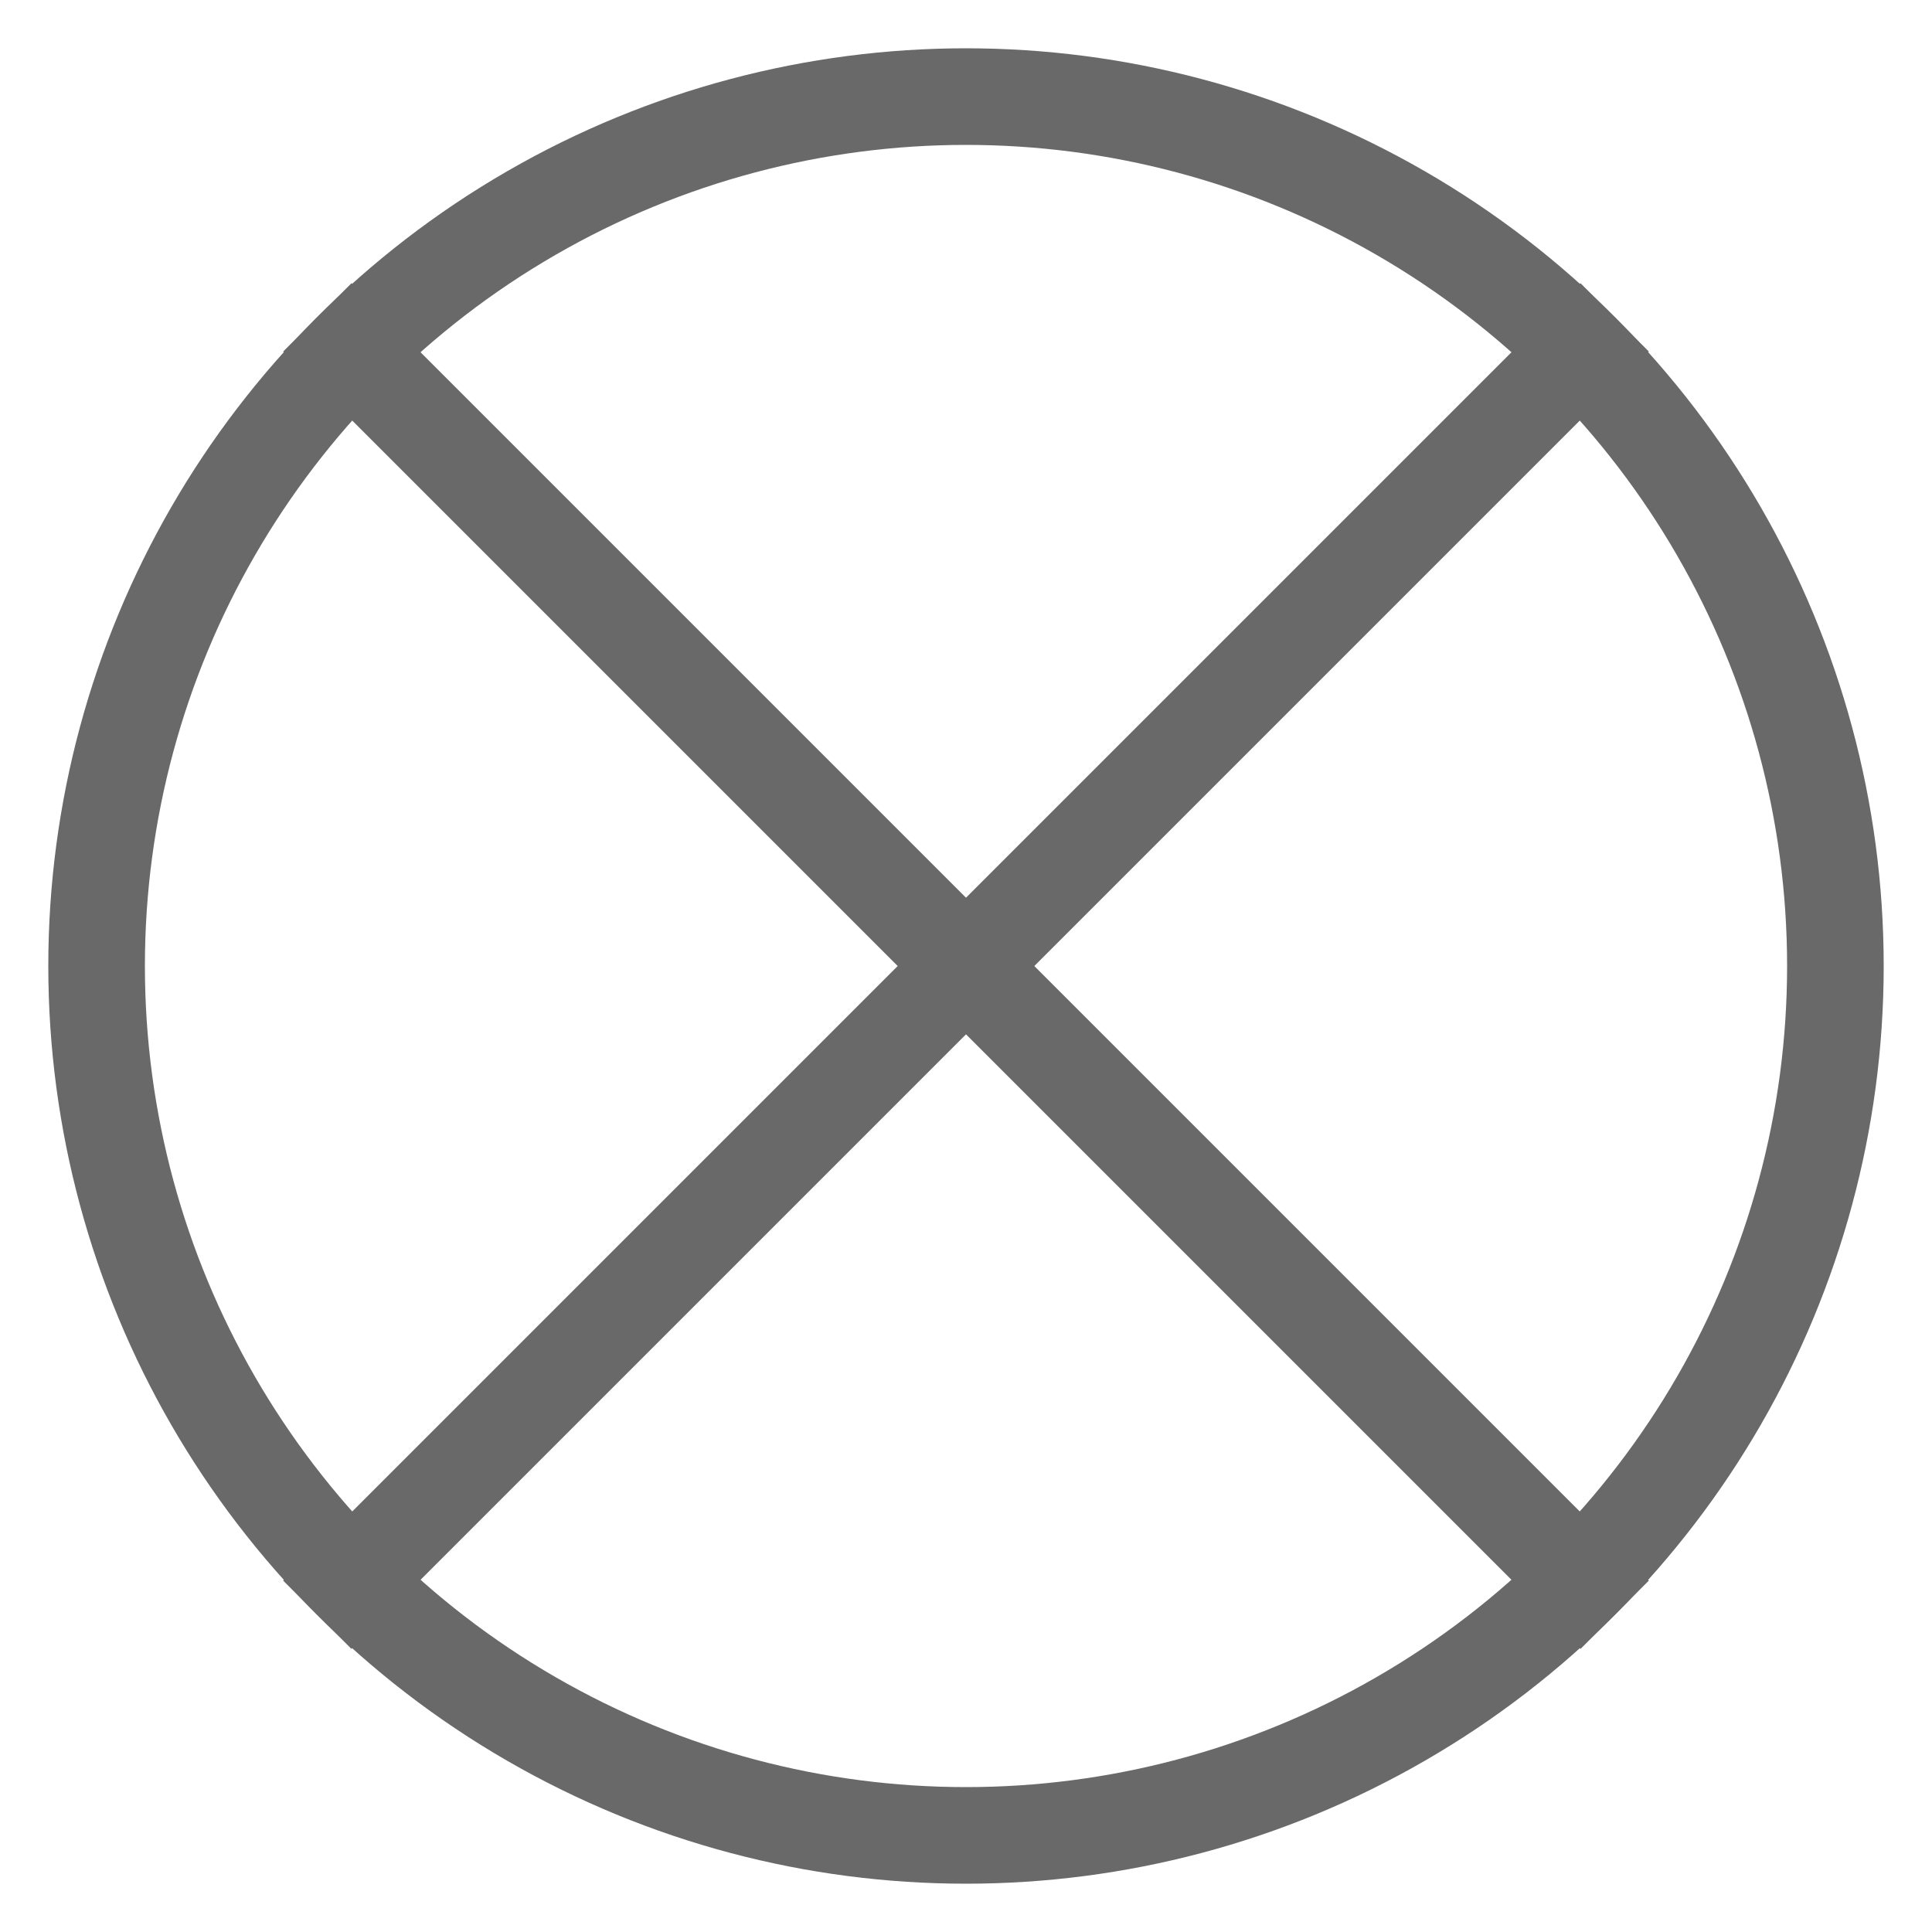
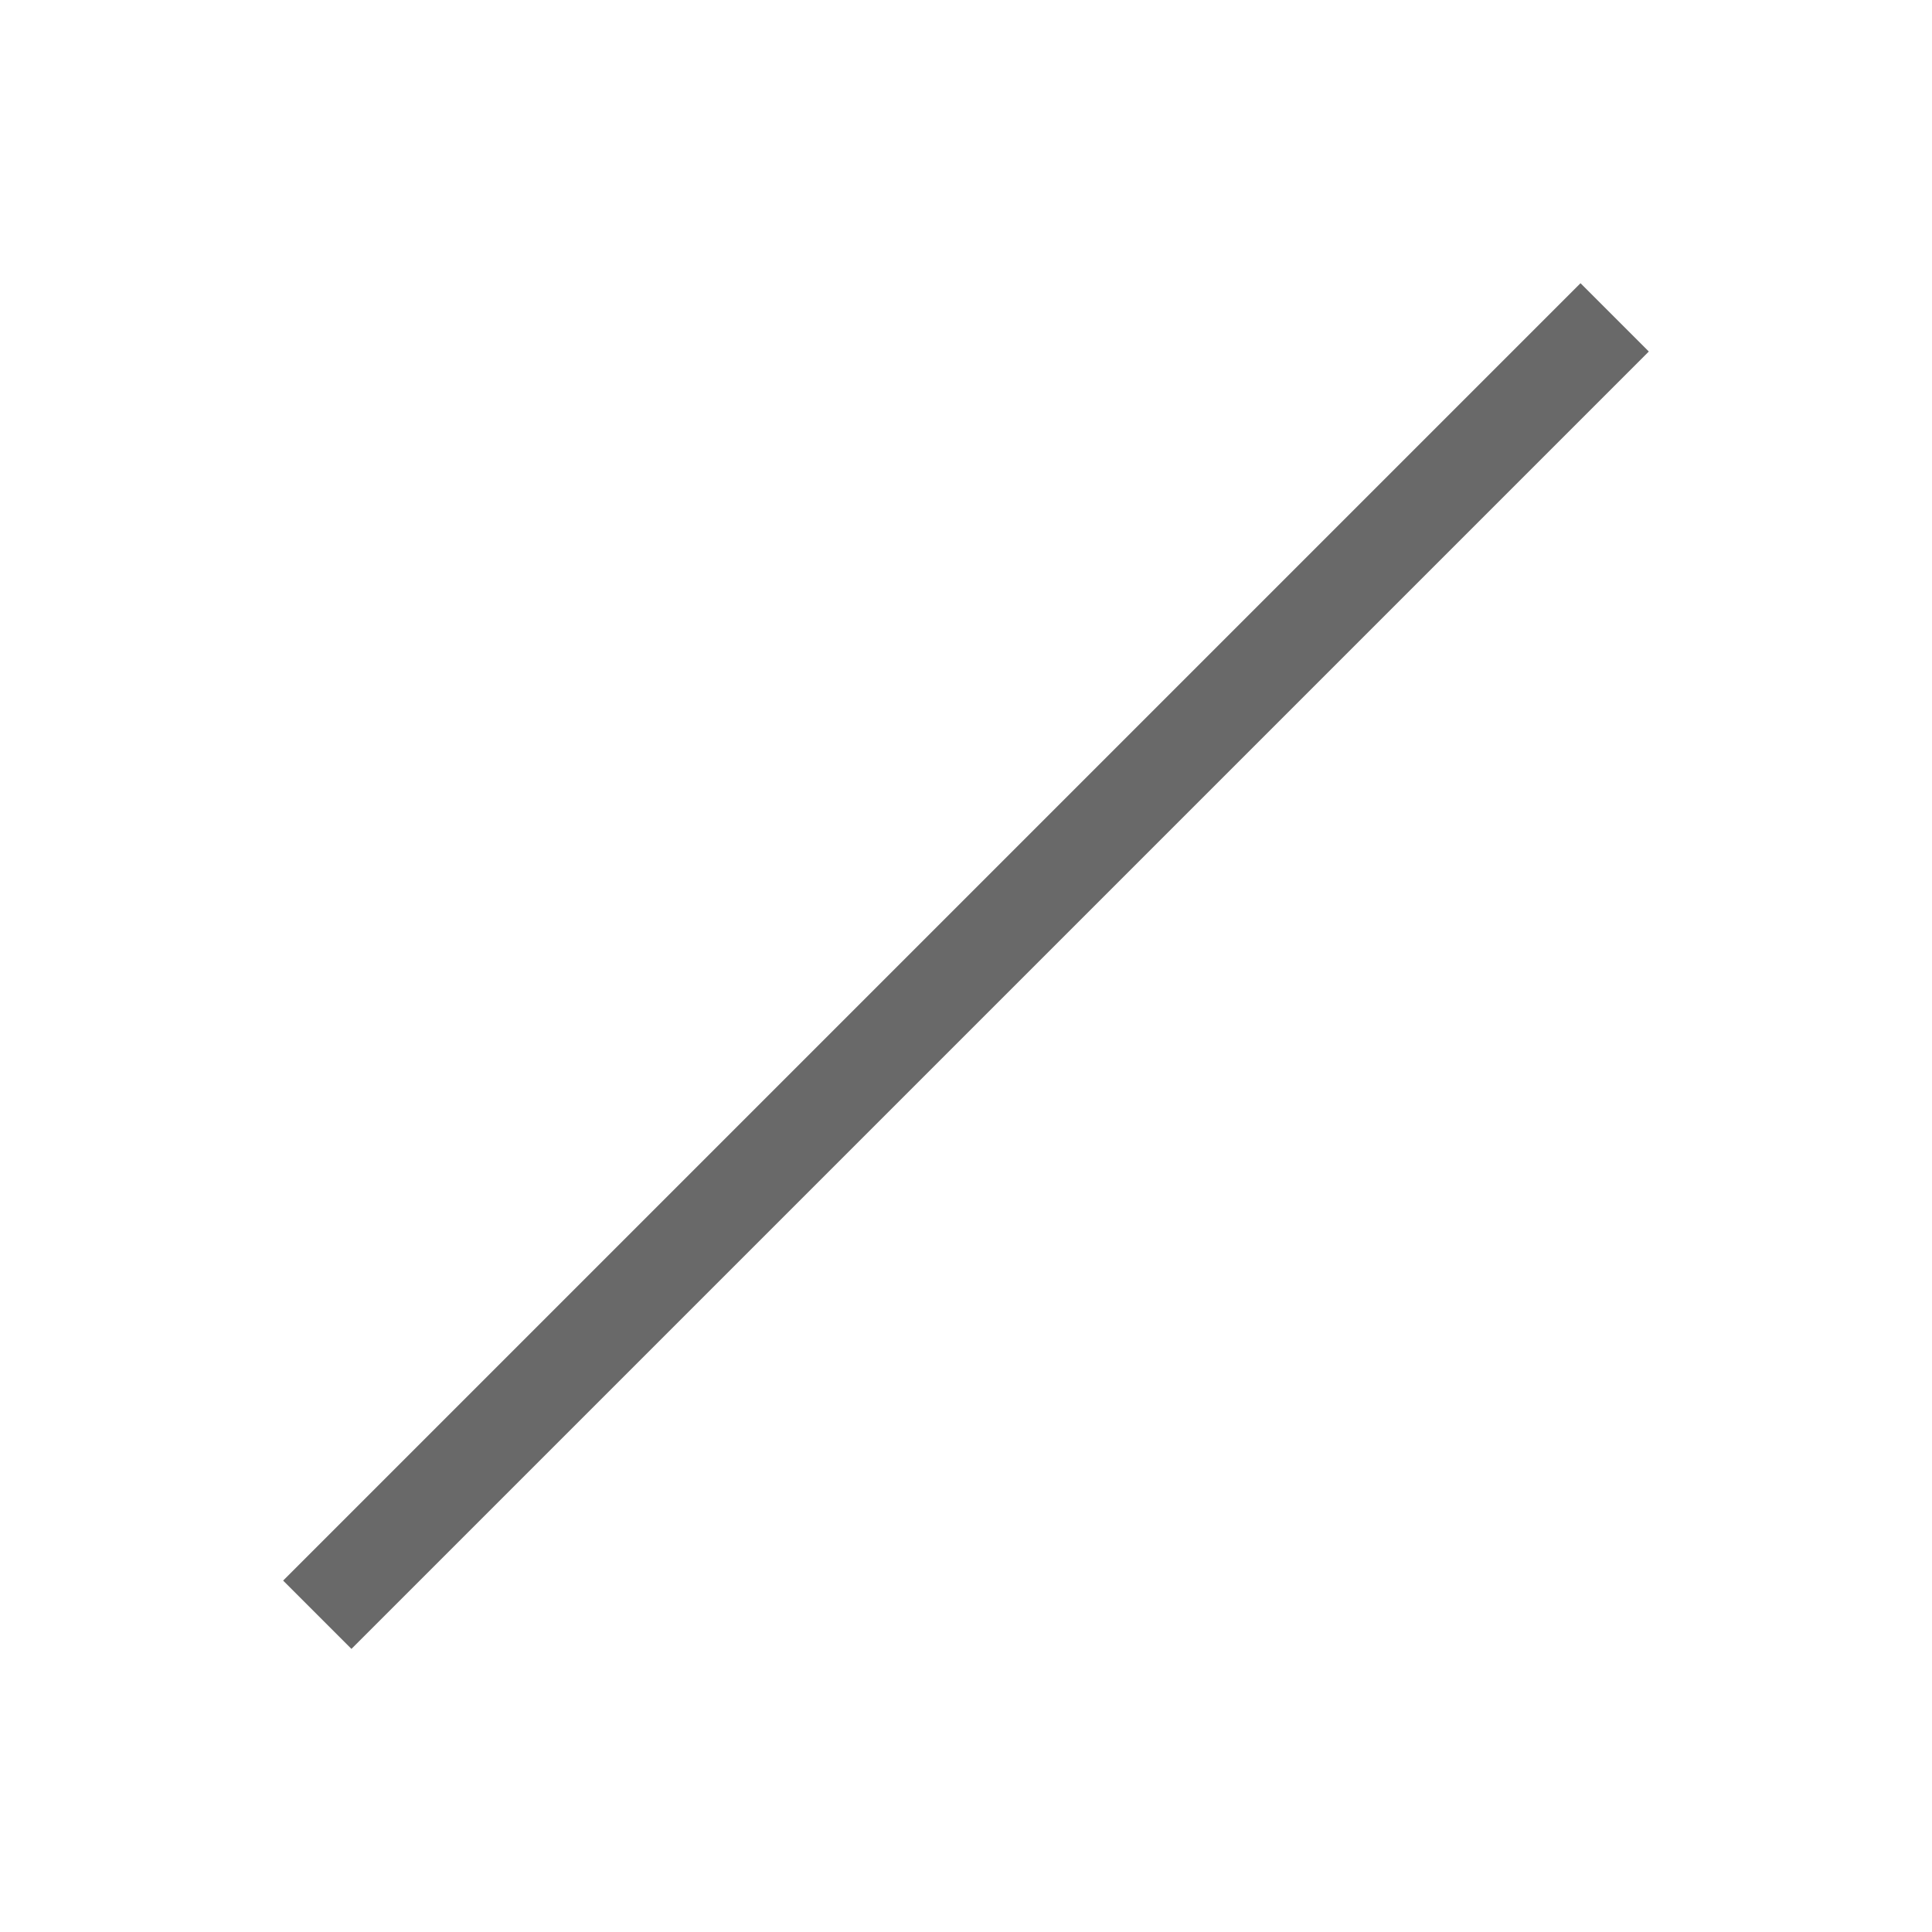
<svg xmlns="http://www.w3.org/2000/svg" width="0.417in" height="0.417in" viewBox="0 0 30 30" xml:space="preserve" color-interpolation-filters="sRGB" class="st3">
  <title>User Experience Concept, Portal 2.0</title>
  <desc>User Experience Concept for nChannelÂ® Portal 2.0</desc>
  <style type="text/css">
	
		.st1 {fill:none;stroke:#696969;stroke-linecap:butt;stroke-width:1.5}
		.st2 {stroke:#696969;stroke-linecap:butt;stroke-width:1.5}
		.st3 {fill:none;fill-rule:evenodd;font-size:12px;overflow:visible;stroke-linecap:square;stroke-miterlimit:3}
	
	</style>
  <g>
    <title>Page-1</title>
    <g id="group129-1" transform="translate(1.5,-1.5)">
      <title>Sheet.129</title>
      <g id="shape130-2">
        <title>Sheet.130</title>
-         <ellipse cx="13.5" cy="16.5" rx="13.5" ry="13.5" class="st1" />
      </g>
      <g id="shape131-4" transform="translate(-17.256,4.83) rotate(-45)">
        <title>Sheet.131</title>
        <path d="M0 30 L26.99 30" class="st2" />
      </g>
      <g id="shape132-7" transform="translate(44.256,4.83) rotate(45) scale(-1,1)">
        <title>Sheet.132</title>
-         <path d="M0 30 L26.99 30" class="st2" />
      </g>
    </g>
  </g>
</svg>